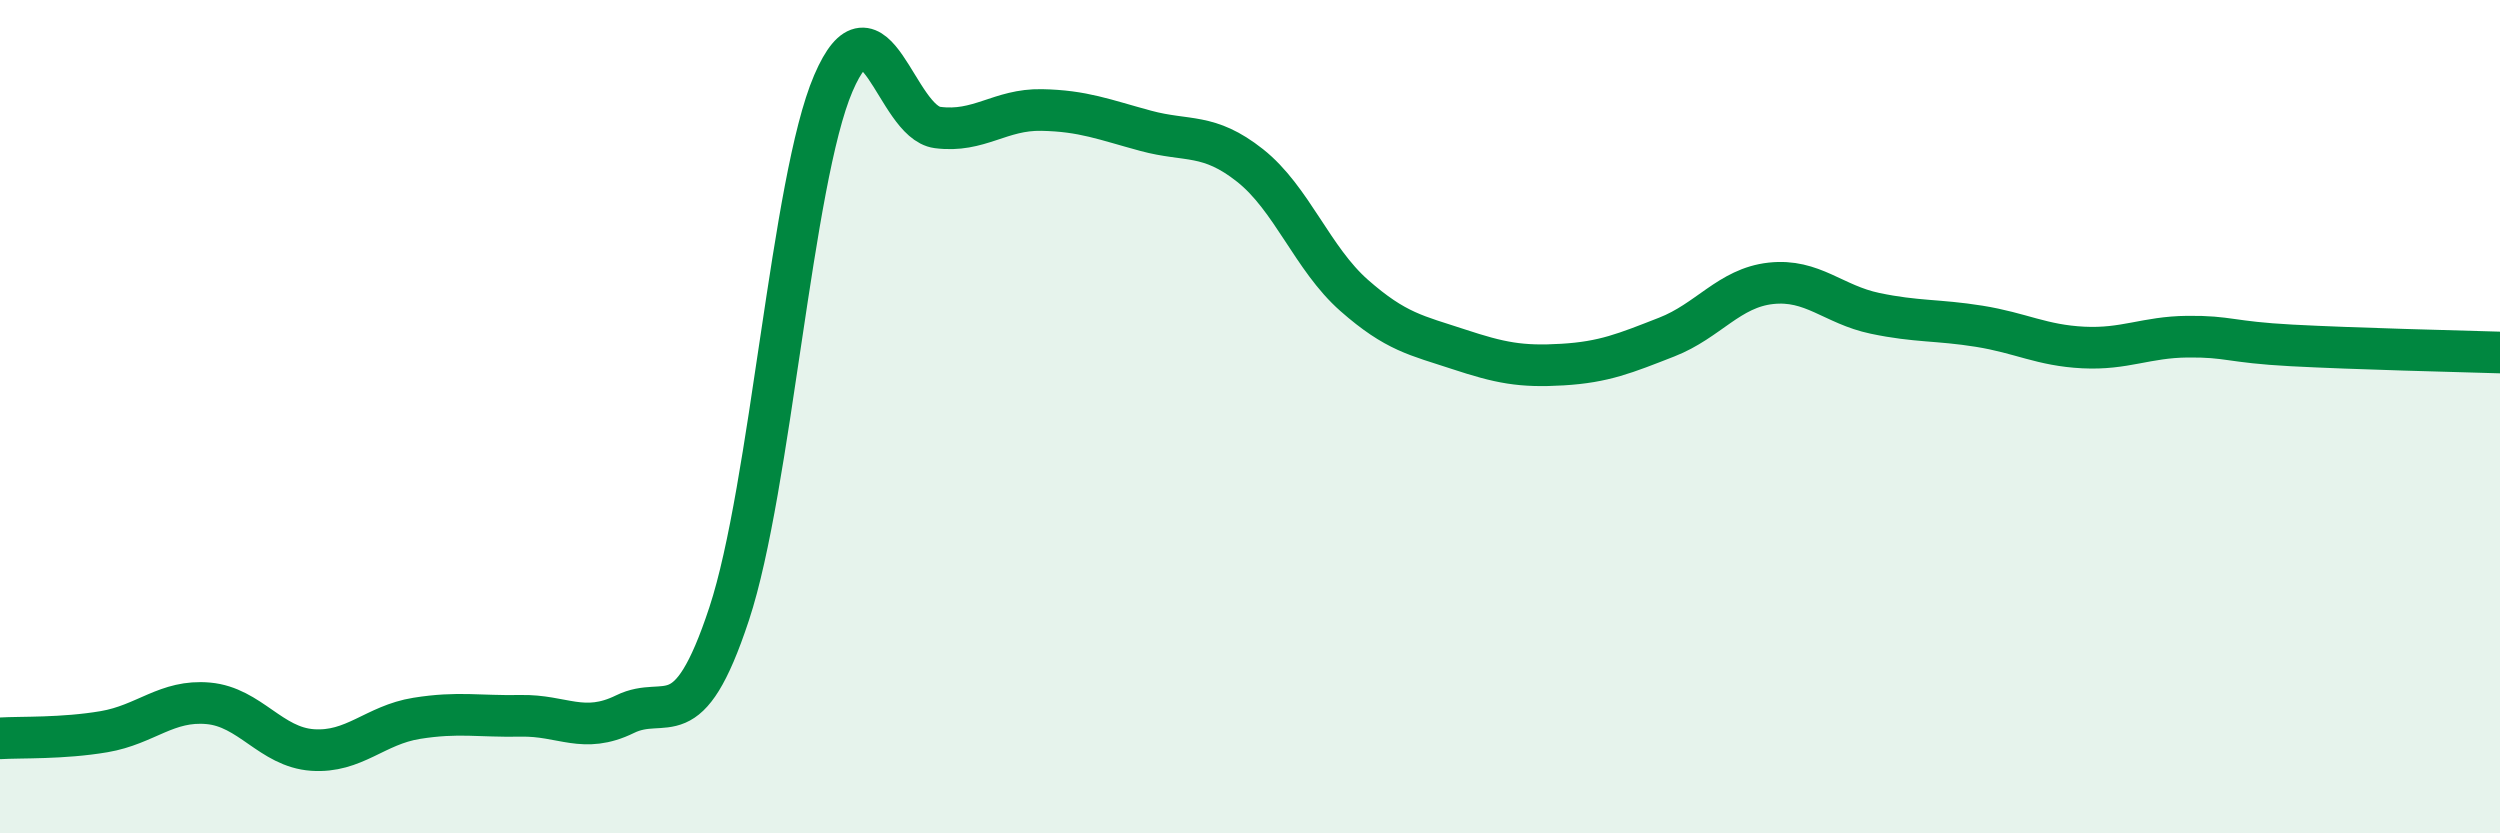
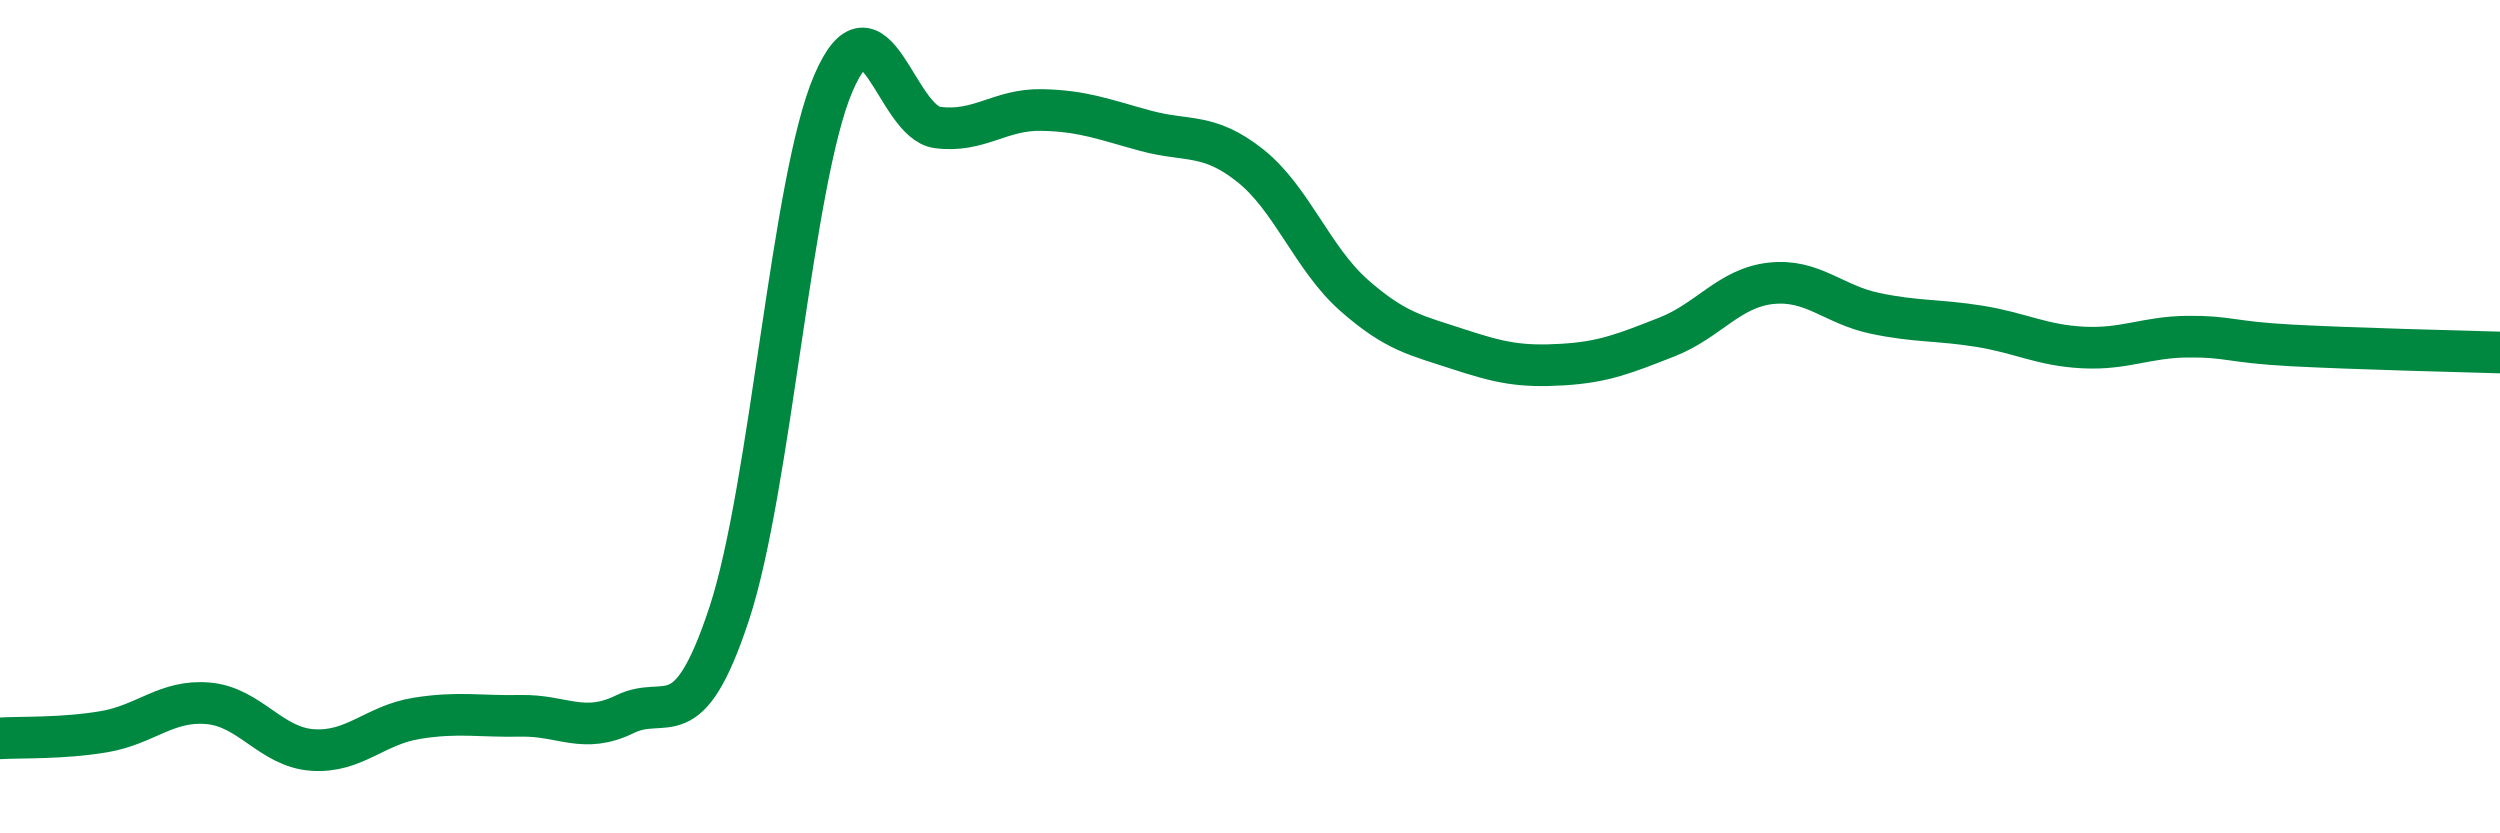
<svg xmlns="http://www.w3.org/2000/svg" width="60" height="20" viewBox="0 0 60 20">
-   <path d="M 0,17.72 C 0.5,17.69 1.5,17.73 2.5,17.56 C 3.5,17.39 4,16.79 5,16.88 C 6,16.97 6.5,17.93 7.5,18 C 8.5,18.07 9,17.4 10,17.24 C 11,17.08 11.5,17.2 12.5,17.18 C 13.5,17.16 14,17.63 15,17.14 C 16,16.65 16.5,17.76 17.5,14.73 C 18.5,11.7 19,4.33 20,2 C 21,-0.33 21.5,2.93 22.5,3.06 C 23.5,3.19 24,2.62 25,2.64 C 26,2.66 26.5,2.87 27.5,3.14 C 28.5,3.41 29,3.18 30,3.97 C 31,4.76 31.5,6.21 32.5,7.09 C 33.5,7.97 34,8.05 35,8.38 C 36,8.71 36.5,8.81 37.5,8.75 C 38.5,8.69 39,8.48 40,8.09 C 41,7.7 41.5,6.91 42.5,6.8 C 43.5,6.69 44,7.31 45,7.52 C 46,7.73 46.5,7.67 47.5,7.83 C 48.5,7.99 49,8.29 50,8.34 C 51,8.39 51.5,8.09 52.5,8.08 C 53.5,8.07 53.5,8.21 55,8.29 C 56.5,8.37 59,8.43 60,8.46L60 20L0 20Z" fill="#008740" opacity="0.1" stroke-linecap="round" stroke-linejoin="round" />
  <path d="M 0,17.72 C 0.5,17.69 1.5,17.73 2.5,17.56 C 3.5,17.39 4,16.79 5,16.88 C 6,16.97 6.5,17.93 7.5,18 C 8.5,18.07 9,17.4 10,17.24 C 11,17.08 11.5,17.2 12.5,17.18 C 13.5,17.16 14,17.63 15,17.14 C 16,16.65 16.5,17.76 17.5,14.73 C 18.5,11.7 19,4.33 20,2 C 21,-0.33 21.5,2.93 22.5,3.06 C 23.5,3.19 24,2.62 25,2.64 C 26,2.66 26.5,2.87 27.5,3.14 C 28.5,3.41 29,3.18 30,3.97 C 31,4.76 31.5,6.21 32.5,7.09 C 33.5,7.97 34,8.05 35,8.38 C 36,8.71 36.5,8.81 37.5,8.75 C 38.5,8.69 39,8.48 40,8.09 C 41,7.7 41.5,6.91 42.5,6.8 C 43.5,6.69 44,7.31 45,7.52 C 46,7.73 46.5,7.67 47.5,7.83 C 48.5,7.99 49,8.29 50,8.34 C 51,8.39 51.5,8.09 52.5,8.08 C 53.5,8.07 53.5,8.21 55,8.29 C 56.5,8.37 59,8.43 60,8.46" stroke="#008740" stroke-width="1" fill="none" stroke-linecap="round" stroke-linejoin="round" />
</svg>